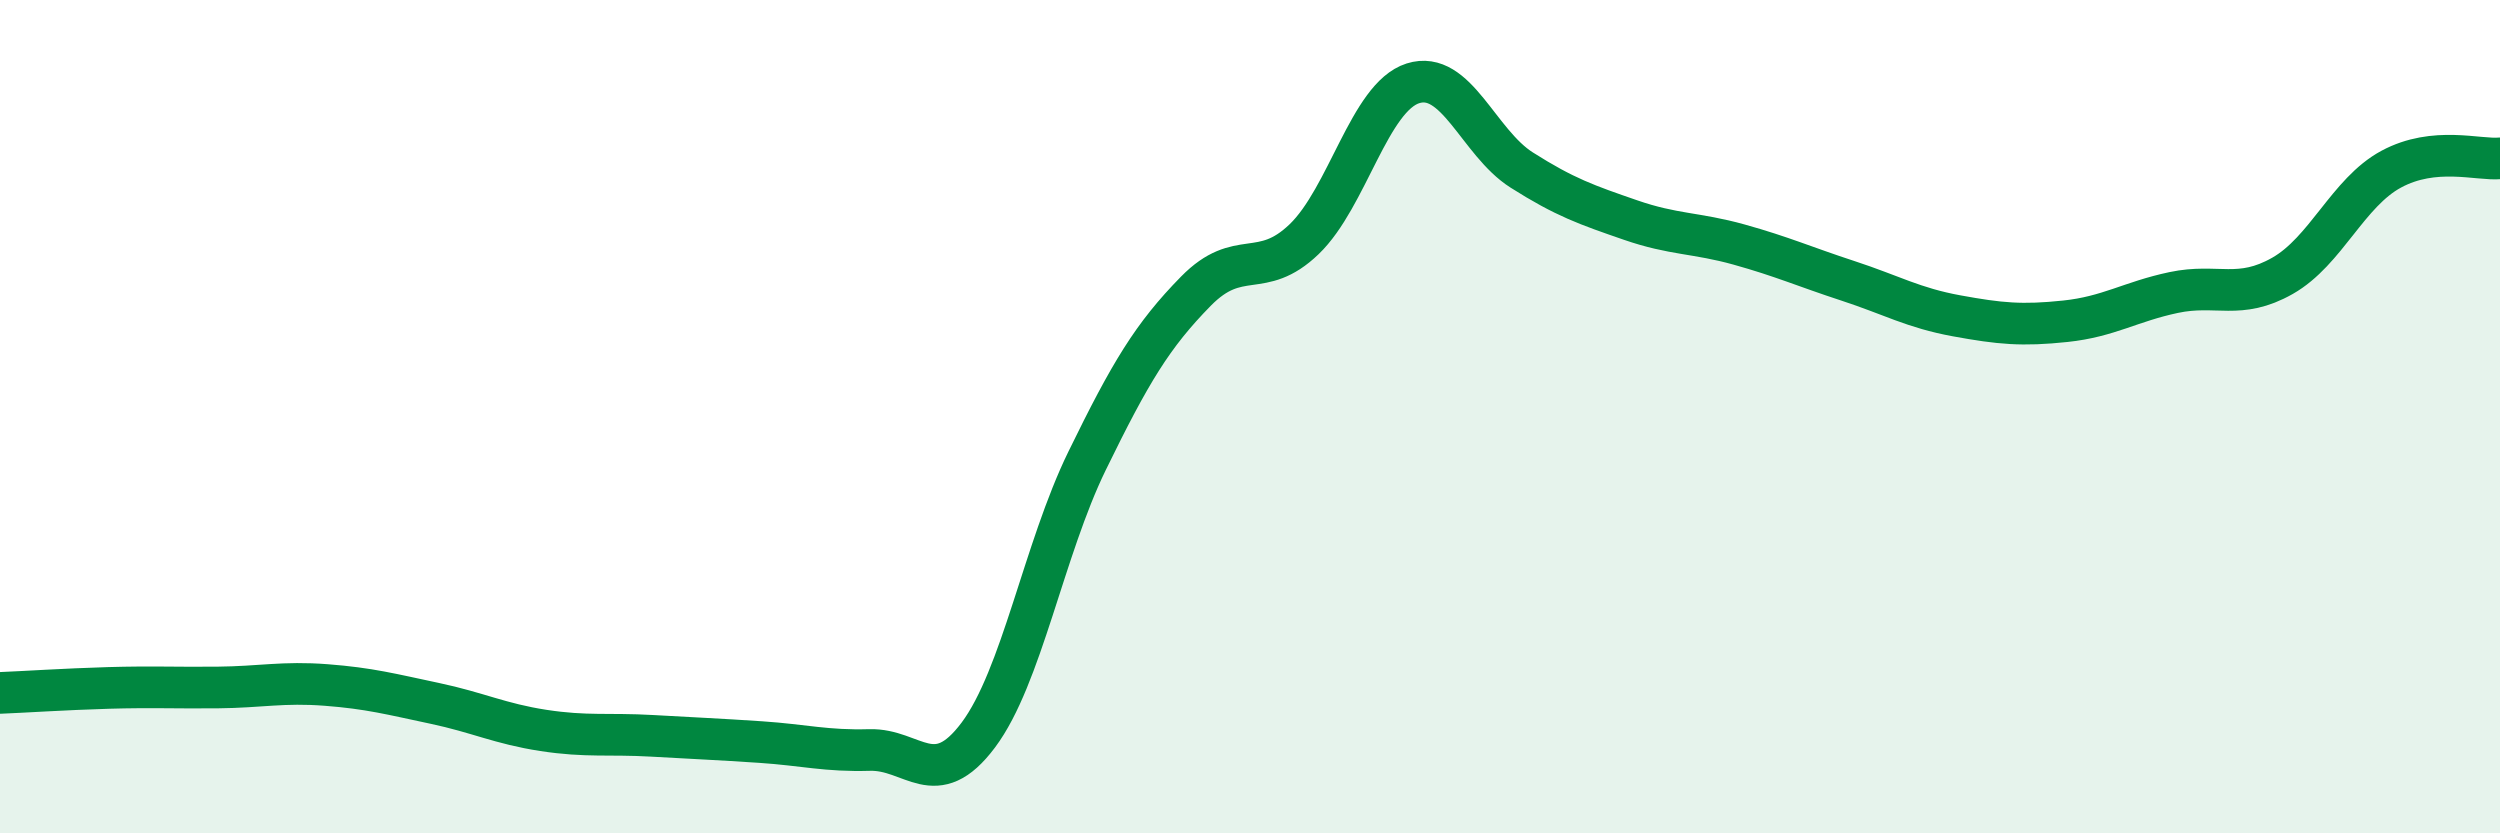
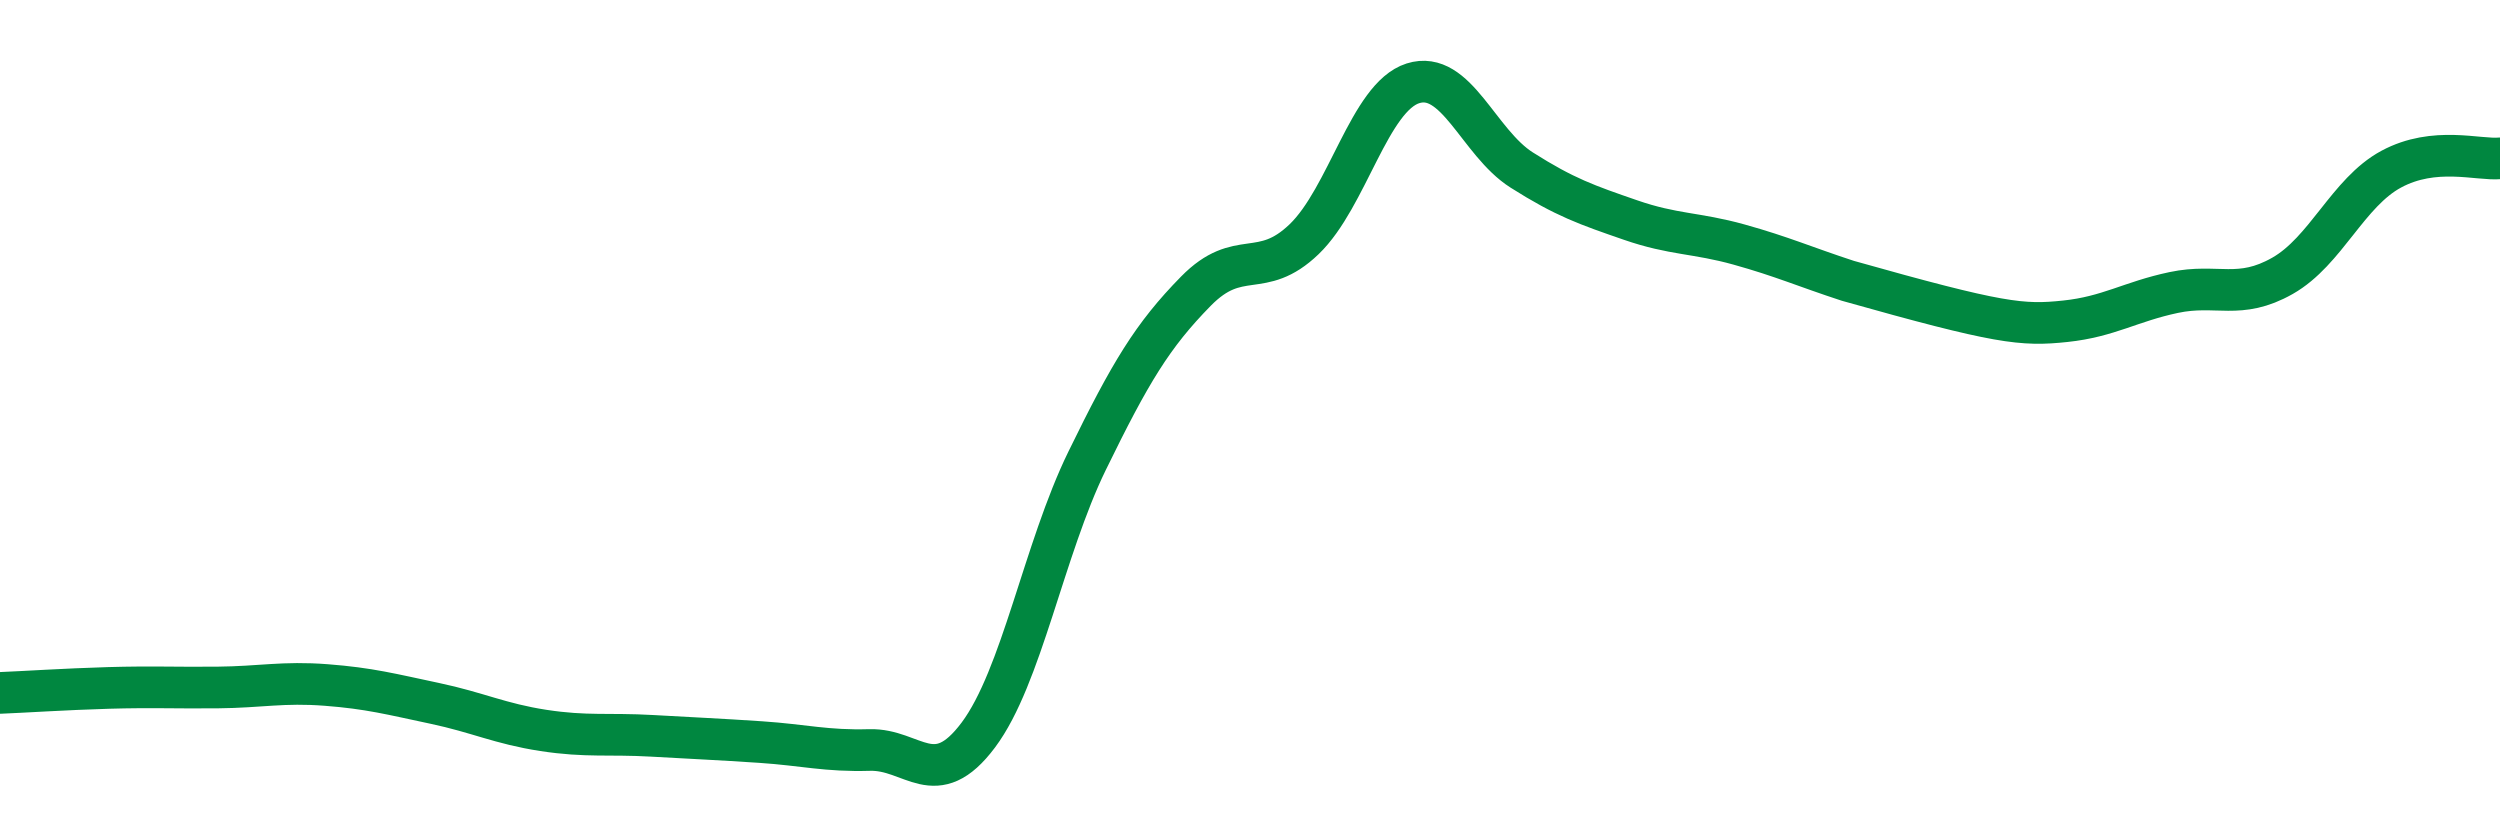
<svg xmlns="http://www.w3.org/2000/svg" width="60" height="20" viewBox="0 0 60 20">
-   <path d="M 0,16.63 C 0.52,16.61 1.57,16.54 2.61,16.51 C 3.65,16.48 4.18,16.51 5.22,16.5 C 6.26,16.49 6.79,16.36 7.83,16.44 C 8.87,16.52 9.39,16.66 10.43,16.88 C 11.47,17.1 12,17.37 13.04,17.53 C 14.08,17.69 14.61,17.6 15.65,17.66 C 16.69,17.72 17.22,17.74 18.26,17.81 C 19.3,17.88 19.83,18.03 20.87,18 C 21.91,17.97 22.44,19.03 23.48,17.64 C 24.52,16.25 25.05,13.19 26.09,11.06 C 27.13,8.93 27.66,8.05 28.7,6.99 C 29.74,5.93 30.26,6.74 31.3,5.74 C 32.34,4.74 32.87,2.33 33.91,2 C 34.95,1.67 35.48,3.42 36.52,4.08 C 37.56,4.74 38.09,4.92 39.13,5.28 C 40.17,5.64 40.7,5.58 41.74,5.87 C 42.78,6.16 43.31,6.4 44.35,6.74 C 45.39,7.08 45.92,7.39 46.96,7.58 C 48,7.77 48.53,7.82 49.57,7.71 C 50.61,7.6 51.13,7.24 52.17,7.02 C 53.21,6.8 53.74,7.21 54.78,6.62 C 55.82,6.03 56.35,4.62 57.39,4.06 C 58.43,3.5 59.48,3.85 60,3.8L60 20L0 20Z" fill="#008740" opacity="0.1" stroke-linecap="round" stroke-linejoin="round" />
-   <path d="M 0,16.63 C 0.52,16.61 1.57,16.54 2.61,16.51 C 3.65,16.48 4.18,16.51 5.22,16.5 C 6.26,16.49 6.79,16.36 7.83,16.44 C 8.87,16.52 9.39,16.66 10.43,16.88 C 11.47,17.1 12,17.37 13.04,17.53 C 14.08,17.69 14.61,17.6 15.65,17.66 C 16.69,17.72 17.22,17.74 18.26,17.81 C 19.3,17.88 19.83,18.03 20.87,18 C 21.91,17.97 22.44,19.03 23.48,17.64 C 24.52,16.25 25.05,13.19 26.09,11.06 C 27.13,8.93 27.66,8.05 28.7,6.99 C 29.74,5.93 30.26,6.74 31.3,5.74 C 32.34,4.74 32.87,2.33 33.91,2 C 34.95,1.67 35.48,3.42 36.52,4.08 C 37.56,4.74 38.09,4.92 39.13,5.28 C 40.17,5.64 40.7,5.58 41.74,5.87 C 42.78,6.16 43.31,6.4 44.35,6.74 C 45.39,7.08 45.92,7.39 46.96,7.58 C 48,7.77 48.53,7.82 49.57,7.71 C 50.61,7.6 51.13,7.24 52.17,7.02 C 53.21,6.8 53.74,7.21 54.78,6.62 C 55.82,6.03 56.35,4.62 57.39,4.06 C 58.43,3.5 59.48,3.85 60,3.8" stroke="#008740" stroke-width="1" fill="none" stroke-linecap="round" stroke-linejoin="round" />
+   <path d="M 0,16.63 C 0.52,16.61 1.57,16.54 2.61,16.51 C 3.65,16.48 4.18,16.51 5.22,16.5 C 6.26,16.49 6.79,16.36 7.83,16.44 C 8.87,16.52 9.39,16.66 10.43,16.88 C 11.47,17.1 12,17.37 13.04,17.53 C 14.08,17.69 14.61,17.6 15.65,17.66 C 16.69,17.72 17.22,17.74 18.26,17.81 C 19.3,17.88 19.83,18.03 20.87,18 C 21.91,17.97 22.44,19.03 23.48,17.64 C 24.52,16.25 25.05,13.19 26.09,11.06 C 27.13,8.93 27.66,8.05 28.7,6.99 C 29.74,5.93 30.26,6.74 31.3,5.74 C 32.34,4.74 32.87,2.33 33.91,2 C 34.95,1.67 35.48,3.42 36.52,4.08 C 37.56,4.74 38.09,4.92 39.13,5.28 C 40.17,5.64 40.7,5.58 41.74,5.87 C 42.78,6.16 43.31,6.4 44.35,6.74 C 48,7.77 48.53,7.82 49.57,7.71 C 50.61,7.6 51.13,7.24 52.17,7.02 C 53.21,6.8 53.74,7.21 54.78,6.62 C 55.82,6.03 56.35,4.62 57.39,4.06 C 58.43,3.5 59.48,3.85 60,3.8" stroke="#008740" stroke-width="1" fill="none" stroke-linecap="round" stroke-linejoin="round" />
</svg>